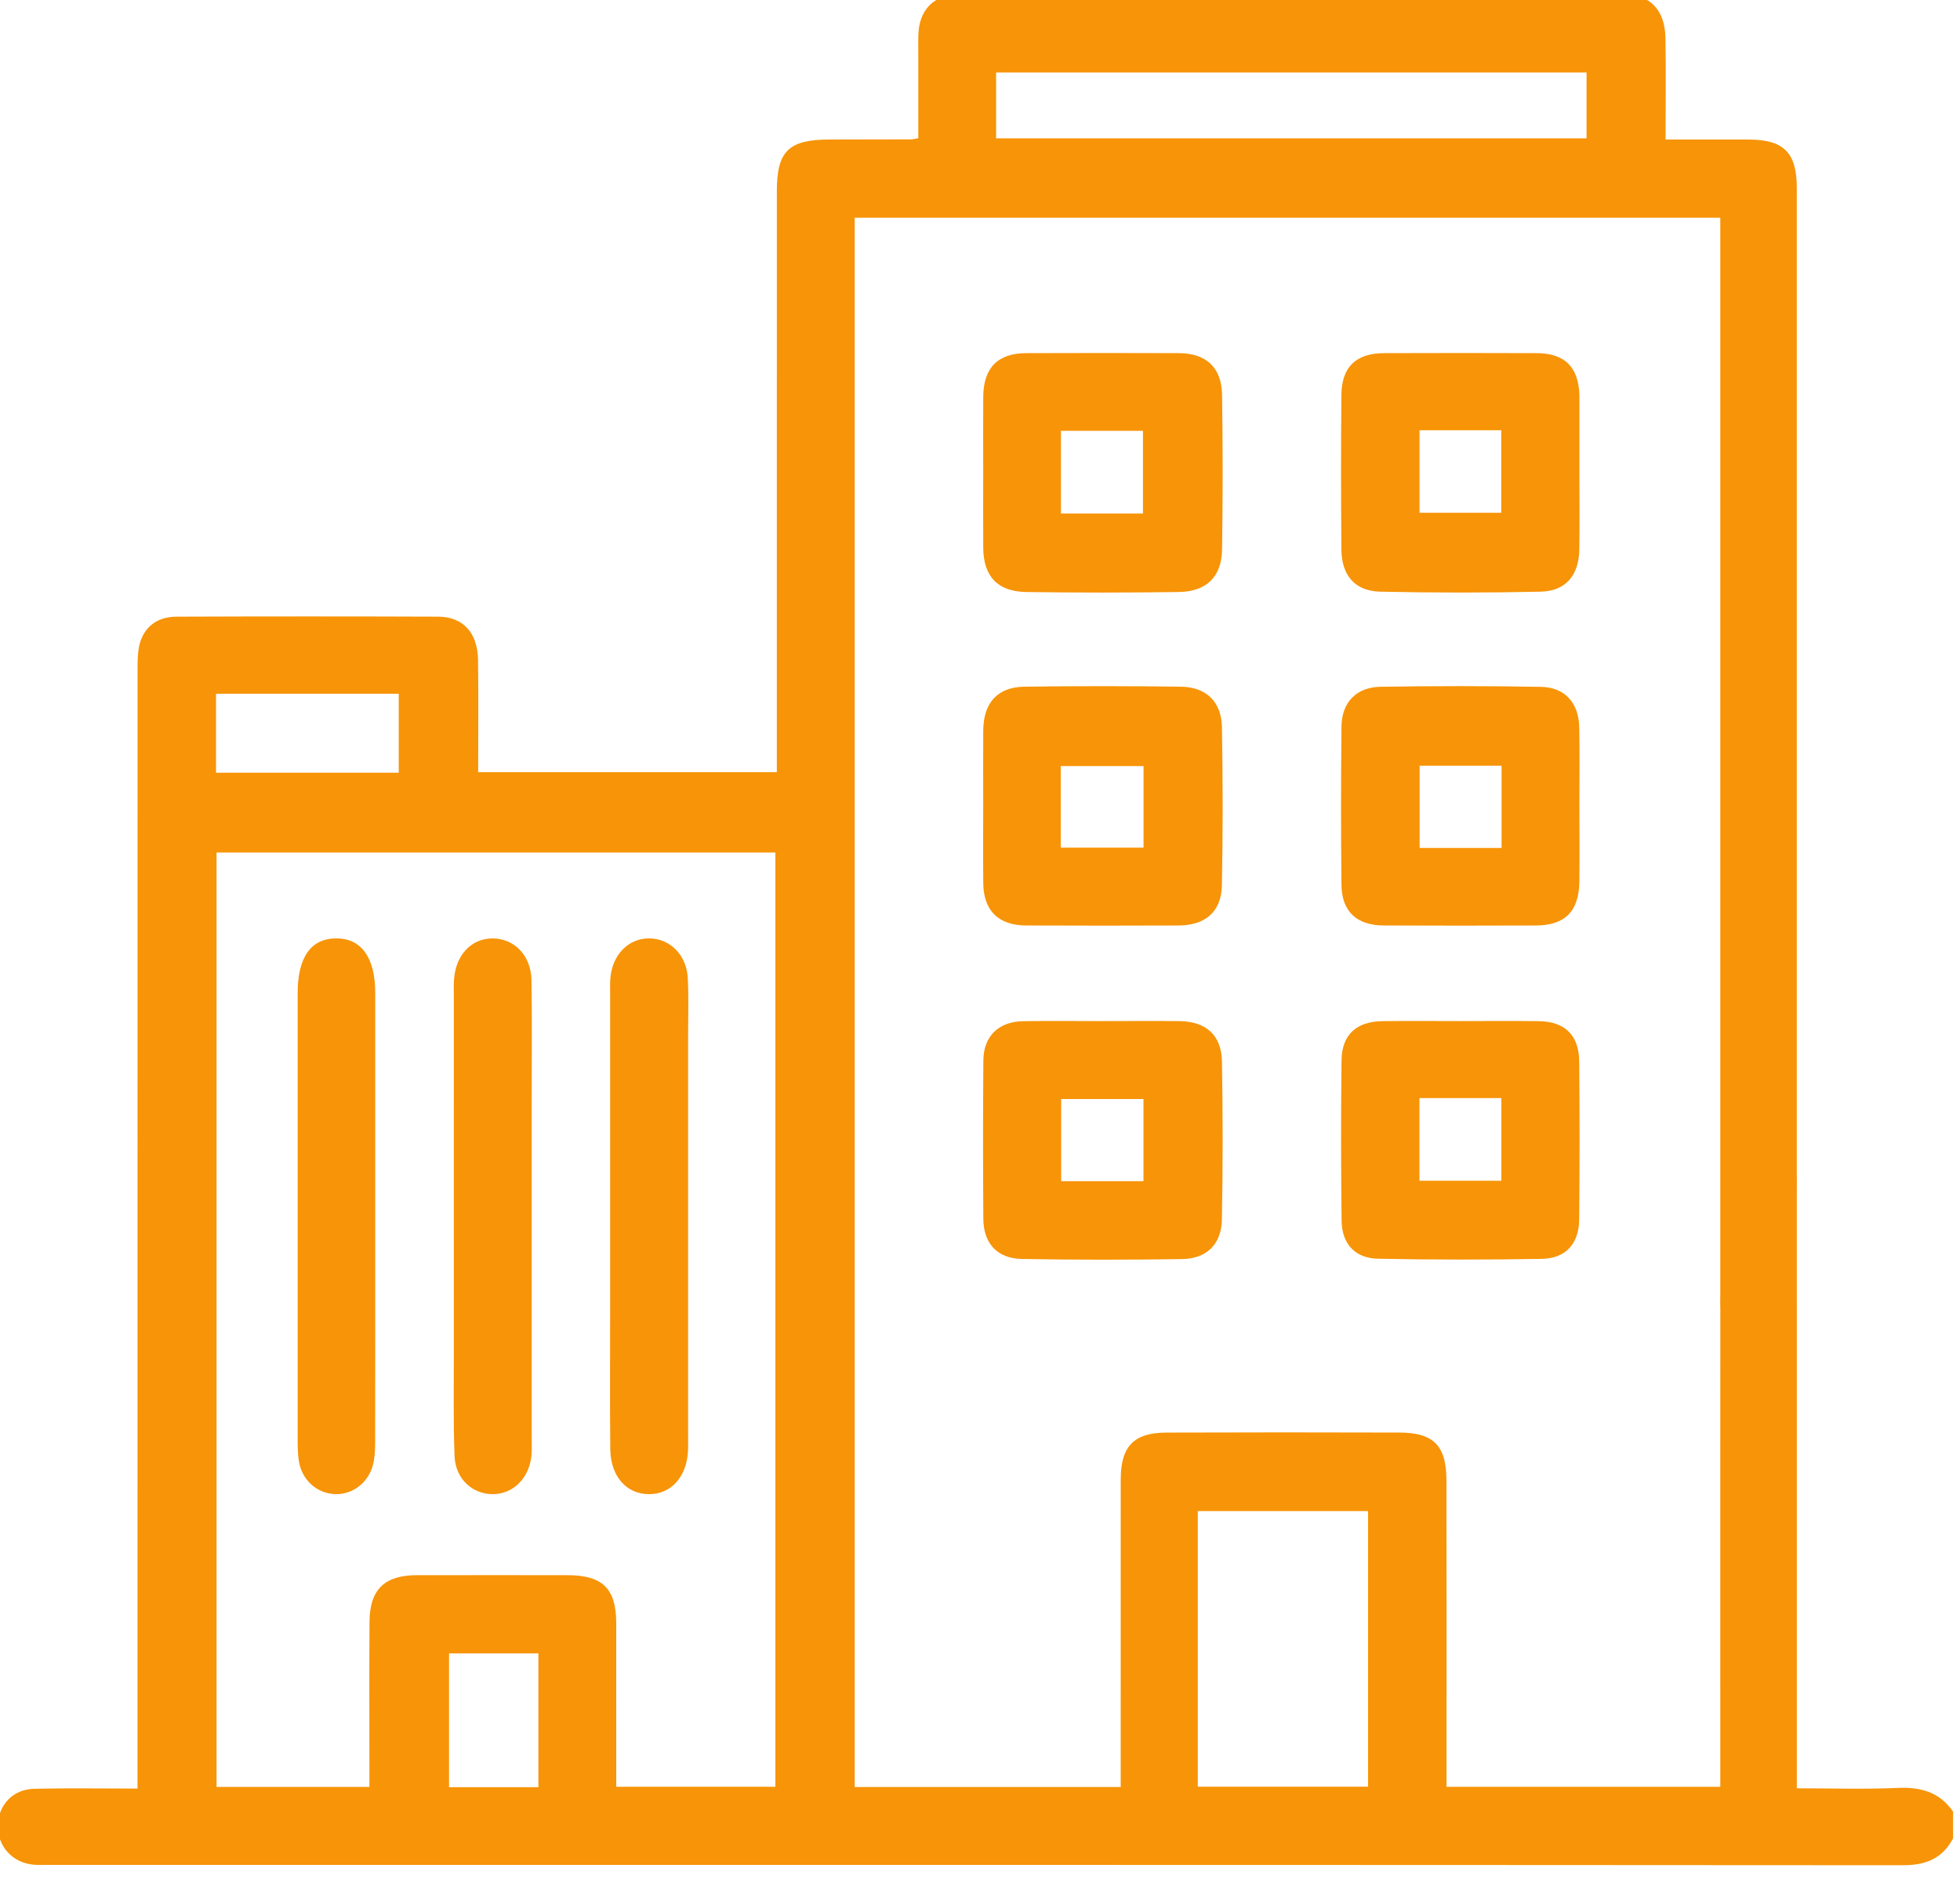
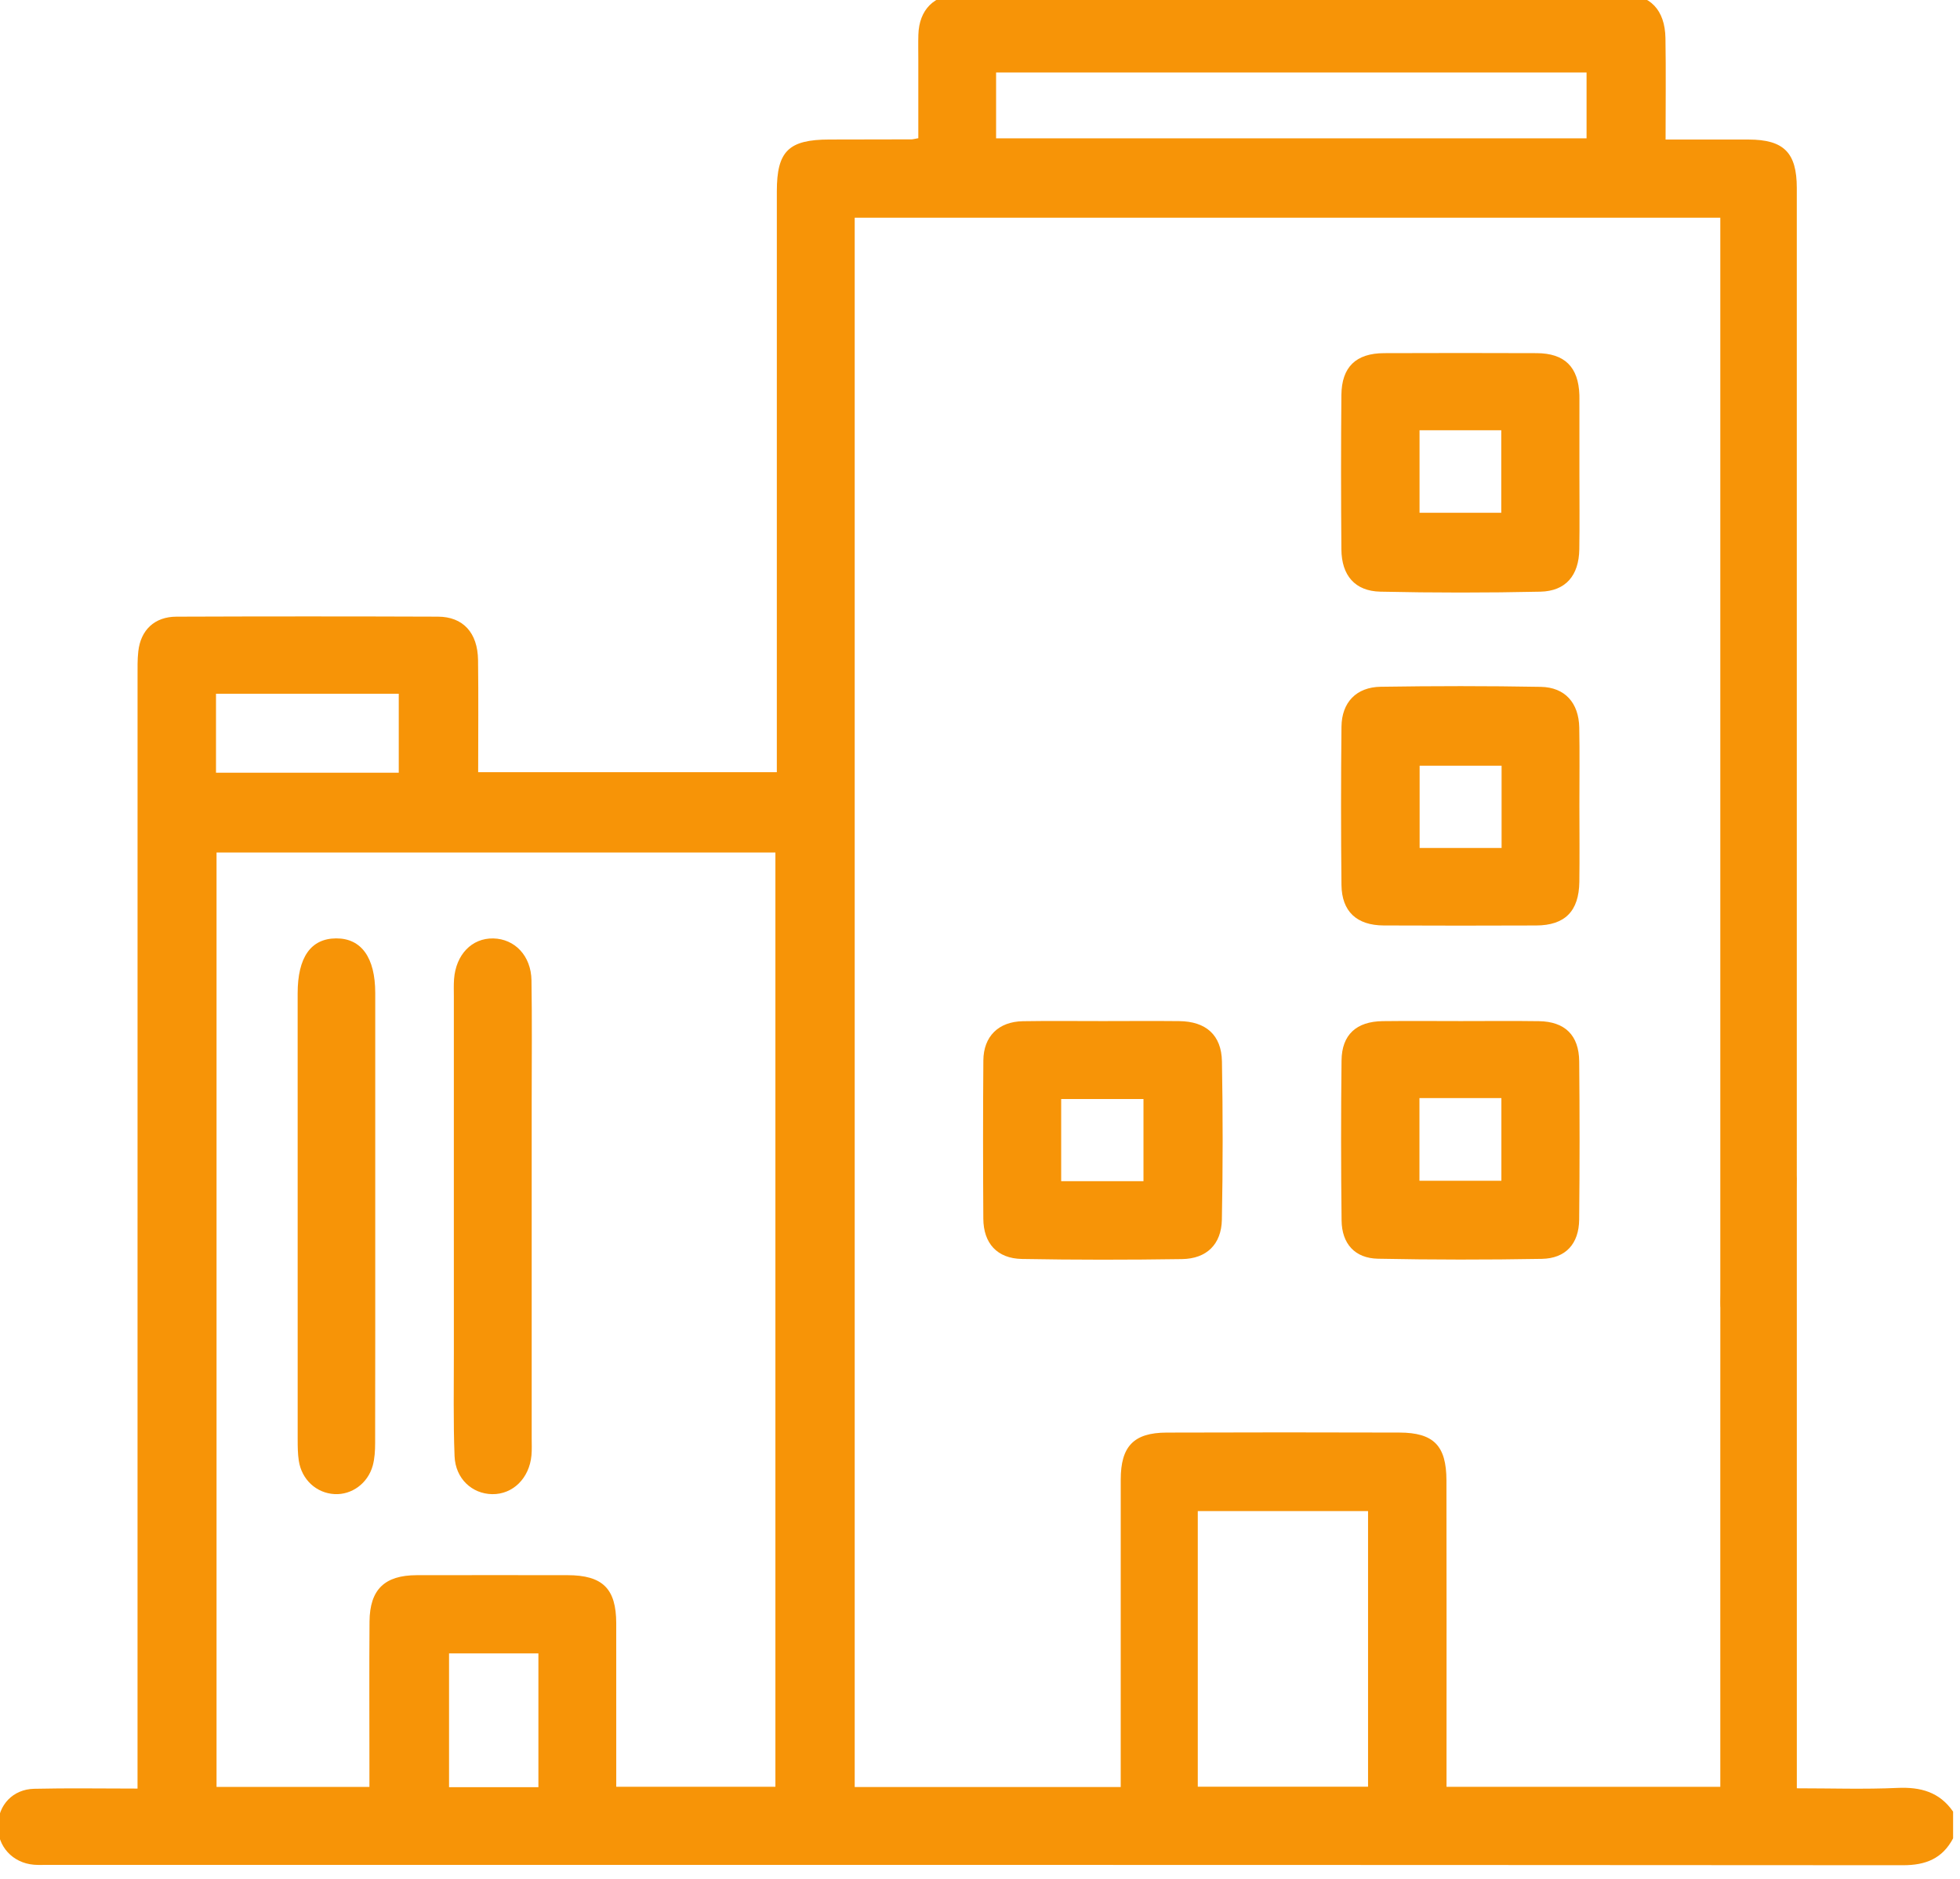
<svg xmlns="http://www.w3.org/2000/svg" width="100%" height="100%" viewBox="0 0 97 93" version="1.1" xml:space="preserve" style="fill-rule:evenodd;clip-rule:evenodd;stroke-linejoin:round;stroke-miterlimit:1.414;">
  <g transform="matrix(0.252,0,0,0.252,-145.332,-398.734)">
    <g transform="matrix(1,0,0,1,576.299,1581.14)">
      <path d="M106.151,325.89L88.603,325.89L88.603,352.165L106.151,352.165L106.151,325.89ZM78.726,137.396L42.836,137.396L42.836,152.914L78.726,152.914L78.726,137.396ZM311.997,15.371L196.036,15.371L196.036,28.305L311.997,28.305L311.997,15.371ZM235.646,352.074L269.084,352.074L269.084,297.937L235.646,297.937L235.646,352.074ZM121.44,352.079L152.695,352.079L152.695,168.584L42.941,168.584L42.941,352.11L72.965,352.11L72.965,347.75C72.966,338.377 72.913,329.005 72.985,319.633C73.034,313.345 75.943,310.539 82.236,310.526C92.109,310.506 101.981,310.513 111.853,310.523C118.761,310.531 121.426,313.154 121.436,319.977C121.451,330.59 121.44,341.202 121.44,352.079M383.98,362.215C381.881,366.18 378.627,367.497 374.141,367.494C252.658,367.409 131.174,367.426 9.69,367.425C8.815,367.425 7.936,367.47 7.066,367.396C2.881,367.046 -0.091,363.78 0.002,359.674C0.092,355.663 2.934,352.581 7.106,352.481C13.702,352.324 20.304,352.439 27.424,352.439L27.424,346.921C27.424,275.93 27.424,204.94 27.429,133.949C27.429,132.326 27.392,130.69 27.573,129.083C28.046,124.866 30.778,122.275 35.06,122.26C52.183,122.197 69.306,122.194 86.428,122.258C91.357,122.275 94.226,125.413 94.298,130.784C94.394,138.021 94.321,145.261 94.321,152.802L152.975,152.802L152.975,148.557C152.975,111.937 152.974,75.317 152.977,38.697C152.977,30.821 155.297,28.551 163.309,28.542C168.683,28.536 174.057,28.526 179.431,28.511C179.676,28.51 179.922,28.43 180.76,28.285C180.76,23.215 180.759,18.024 180.76,12.834C180.76,11.209 180.723,9.583 180.771,7.959C180.916,3.054 183.858,0.029 188.798,0.025C232.292,-0.008 275.786,-0.009 319.28,0.024C324.489,0.028 327.396,3.09 327.491,8.629C327.6,15.103 327.516,21.582 327.516,28.543C333.151,28.543 338.482,28.533 343.813,28.546C350.724,28.561 353.282,31.099 353.285,38.054C353.297,79.799 353.296,214.532 353.286,256.276C353.284,262.015 351.075,265.08 346.726,265.517C342.199,265.972 338.651,263.041 338.295,258.504C338.207,257.386 338.264,256.255 338.264,255.131C338.263,217.261 338.263,86.401 338.263,48.531L338.263,43.905L168.269,43.905L168.269,352.13L220.51,352.13L220.51,347.976C220.51,329.228 220.503,310.481 220.515,291.733C220.519,285.222 223.062,282.542 229.502,282.518C244.75,282.461 259.998,282.469 275.246,282.513C281.958,282.533 284.464,285.075 284.479,291.886C284.519,310.384 284.494,328.881 284.494,347.379L284.494,352.096L338.263,352.096L338.263,347.669C338.263,309.299 338.255,270.929 338.274,232.559C338.277,226.442 342.503,222.723 347.743,224.167C350.954,225.052 352.848,227.188 353.201,230.532C353.345,231.893 353.288,233.278 353.288,234.653C353.292,272.272 353.291,309.892 353.291,347.513L353.291,352.384C360.121,352.384 366.59,352.603 373.034,352.309C377.587,352.101 381.309,353.104 383.98,356.965L383.98,362.215Z" style="fill:rgb(247,148,7);fill-rule:nonzero;" />
    </g>
    <g transform="matrix(1,0,0,1,576.299,1581.14)">
-       <path d="M224.991,151.608L208.736,151.608L208.736,167.629L224.991,167.629L224.991,151.608ZM193.505,159.253C193.505,154.385 193.478,149.516 193.512,144.649C193.55,139.192 196.298,136.085 201.615,136.013C211.848,135.874 222.087,135.874 232.32,136.013C237.302,136.082 240.301,138.972 240.39,143.986C240.574,154.343 240.586,164.708 240.377,175.063C240.272,180.224 237.123,182.892 231.86,182.914C221.875,182.954 211.889,182.958 201.904,182.912C196.484,182.887 193.571,179.979 193.516,174.605C193.465,169.488 193.506,164.371 193.505,159.253" style="fill:rgb(247,148,7);fill-rule:nonzero;" />
-     </g>
+       </g>
    <g transform="matrix(1,0,0,1,576.299,1581.14)">
-       <path d="M224.881,85.761L208.771,85.761L208.771,102.007L224.881,102.007L224.881,85.761ZM193.505,93.719C193.505,88.85 193.478,83.982 193.511,79.115C193.55,73.403 196.34,70.523 201.944,70.501C211.928,70.461 221.915,70.463 231.9,70.5C237.291,70.52 240.331,73.295 240.415,78.736C240.571,88.844 240.57,98.958 240.414,109.065C240.331,114.441 237.358,117.338 231.903,117.415C221.92,117.558 211.931,117.565 201.948,117.416C196.295,117.332 193.549,114.312 193.511,108.697C193.479,103.704 193.505,98.712 193.505,93.719" style="fill:rgb(247,148,7);fill-rule:nonzero;" />
-     </g>
+       </g>
    <g transform="matrix(1,0,0,1,576.299,1581.14)">
      <path d="M224.98,216.997L208.818,216.997L208.818,233.137L224.98,233.137L224.98,216.997ZM217.016,201.694C222.008,201.689 227,201.65 231.991,201.7C237.233,201.752 240.297,204.41 240.391,209.622C240.578,219.975 240.579,230.338 240.377,240.691C240.282,245.55 237.381,248.368 232.545,248.44C222.065,248.597 211.58,248.606 201.101,248.415C196.231,248.325 193.556,245.335 193.527,240.499C193.464,230.141 193.454,219.783 193.534,209.427C193.57,204.686 196.52,201.801 201.293,201.719C206.533,201.63 211.775,201.699 217.016,201.694" style="fill:rgb(247,148,7);fill-rule:nonzero;" />
    </g>
    <g transform="matrix(1,0,0,1,576.299,1581.14)">
      <path d="M279.196,101.853L295.246,101.853L295.246,85.65L279.196,85.65L279.196,101.853ZM310.592,94.082C310.589,99.073 310.653,104.065 310.571,109.055C310.487,114.16 307.918,117.243 302.931,117.352C292.456,117.581 281.967,117.579 271.492,117.349C266.513,117.24 263.891,114.164 263.849,109.054C263.766,98.948 263.757,88.84 263.849,78.733C263.9,73.209 266.717,70.521 272.241,70.501C282.223,70.463 292.207,70.462 302.189,70.501C307.707,70.521 310.411,73.225 310.59,78.733C310.597,78.983 310.595,79.232 310.595,79.482C310.595,84.348 310.595,89.216 310.592,94.082" style="fill:rgb(247,148,7);fill-rule:nonzero;" />
    </g>
    <g transform="matrix(1,0,0,1,576.299,1581.14)">
      <path d="M295.309,151.533L279.213,151.533L279.213,167.691L295.309,167.691L295.309,151.533ZM310.589,159.385C310.592,164.376 310.648,169.368 310.579,174.358C310.499,180.114 307.75,182.891 302.108,182.914C292.126,182.954 282.142,182.958 272.16,182.911C266.854,182.887 263.921,180.165 263.864,174.946C263.753,164.591 263.757,154.232 263.866,143.876C263.917,139.101 266.769,136.103 271.57,136.028C282.049,135.865 292.535,135.855 303.012,136.045C307.764,136.131 310.467,139.204 310.562,144.037C310.662,149.151 310.585,154.268 310.589,159.385" style="fill:rgb(247,148,7);fill-rule:nonzero;" />
    </g>
    <g transform="matrix(1,0,0,1,576.299,1581.14)">
      <path d="M279.178,233.052L295.27,233.052L295.27,216.819L279.178,216.819L279.178,233.052ZM287.308,201.693C292.424,201.695 297.539,201.636 302.653,201.712C307.745,201.788 310.505,204.467 310.552,209.614C310.648,219.968 310.649,230.324 310.545,240.678C310.497,245.427 307.907,248.313 303.207,248.396C292.483,248.587 281.751,248.582 271.028,248.368C266.507,248.277 263.94,245.437 263.886,240.861C263.761,230.384 263.757,219.902 263.878,209.425C263.936,204.362 266.792,201.767 271.964,201.705C277.078,201.642 282.193,201.691 287.308,201.693" style="fill:rgb(247,148,7);fill-rule:nonzero;" />
    </g>
    <g transform="matrix(1,0,0,1,576.299,1581.14)">
      <path d="M89.545,239.562C89.545,225.324 89.544,211.086 89.546,196.849C89.546,195.725 89.502,194.596 89.583,193.478C89.938,188.632 93.082,185.377 97.281,185.459C101.509,185.542 104.714,188.868 104.792,193.678C104.92,201.544 104.833,209.415 104.833,217.283C104.834,239.388 104.834,261.494 104.832,283.599C104.832,284.723 104.89,285.854 104.79,286.97C104.389,291.476 101.137,294.671 97.077,294.611C93.117,294.552 89.856,291.569 89.685,287.14C89.42,280.281 89.558,273.406 89.548,266.538C89.535,257.545 89.545,248.553 89.545,239.562" style="fill:rgb(247,148,7);fill-rule:nonzero;" />
    </g>
    <g transform="matrix(1,0,0,1,576.299,1581.14)">
-       <path d="M120.237,239.987C120.237,225.499 120.236,211.01 120.239,196.523C120.24,195.399 120.189,194.268 120.295,193.153C120.728,188.572 123.891,185.411 127.94,185.451C131.999,185.49 135.247,188.695 135.488,193.252C135.685,196.988 135.549,200.743 135.55,204.49C135.552,230.593 135.551,256.696 135.551,282.8C135.551,283.799 135.574,284.799 135.545,285.797C135.391,291.095 132.285,294.644 127.842,294.612C123.399,294.581 120.315,291.089 120.264,285.698C120.178,276.457 120.238,267.214 120.237,257.971L120.237,239.987Z" style="fill:rgb(247,148,7);fill-rule:nonzero;" />
-     </g>
+       </g>
    <g transform="matrix(1,0,0,1,576.299,1581.14)">
      <path d="M74.108,240.363C74.108,255.099 74.121,269.836 74.088,284.572C74.086,286.052 74.005,287.586 73.618,289C72.658,292.5 69.492,294.772 66.135,294.601C62.557,294.419 59.651,291.759 59.092,288.024C58.891,286.675 58.876,285.288 58.876,283.918C58.864,254.695 58.863,225.471 58.87,196.249C58.871,189.162 61.46,185.48 66.419,185.45C71.371,185.42 74.106,189.22 74.107,196.154C74.111,210.89 74.108,225.627 74.108,240.363" style="fill:rgb(247,148,7);fill-rule:nonzero;" />
    </g>
  </g>
</svg>